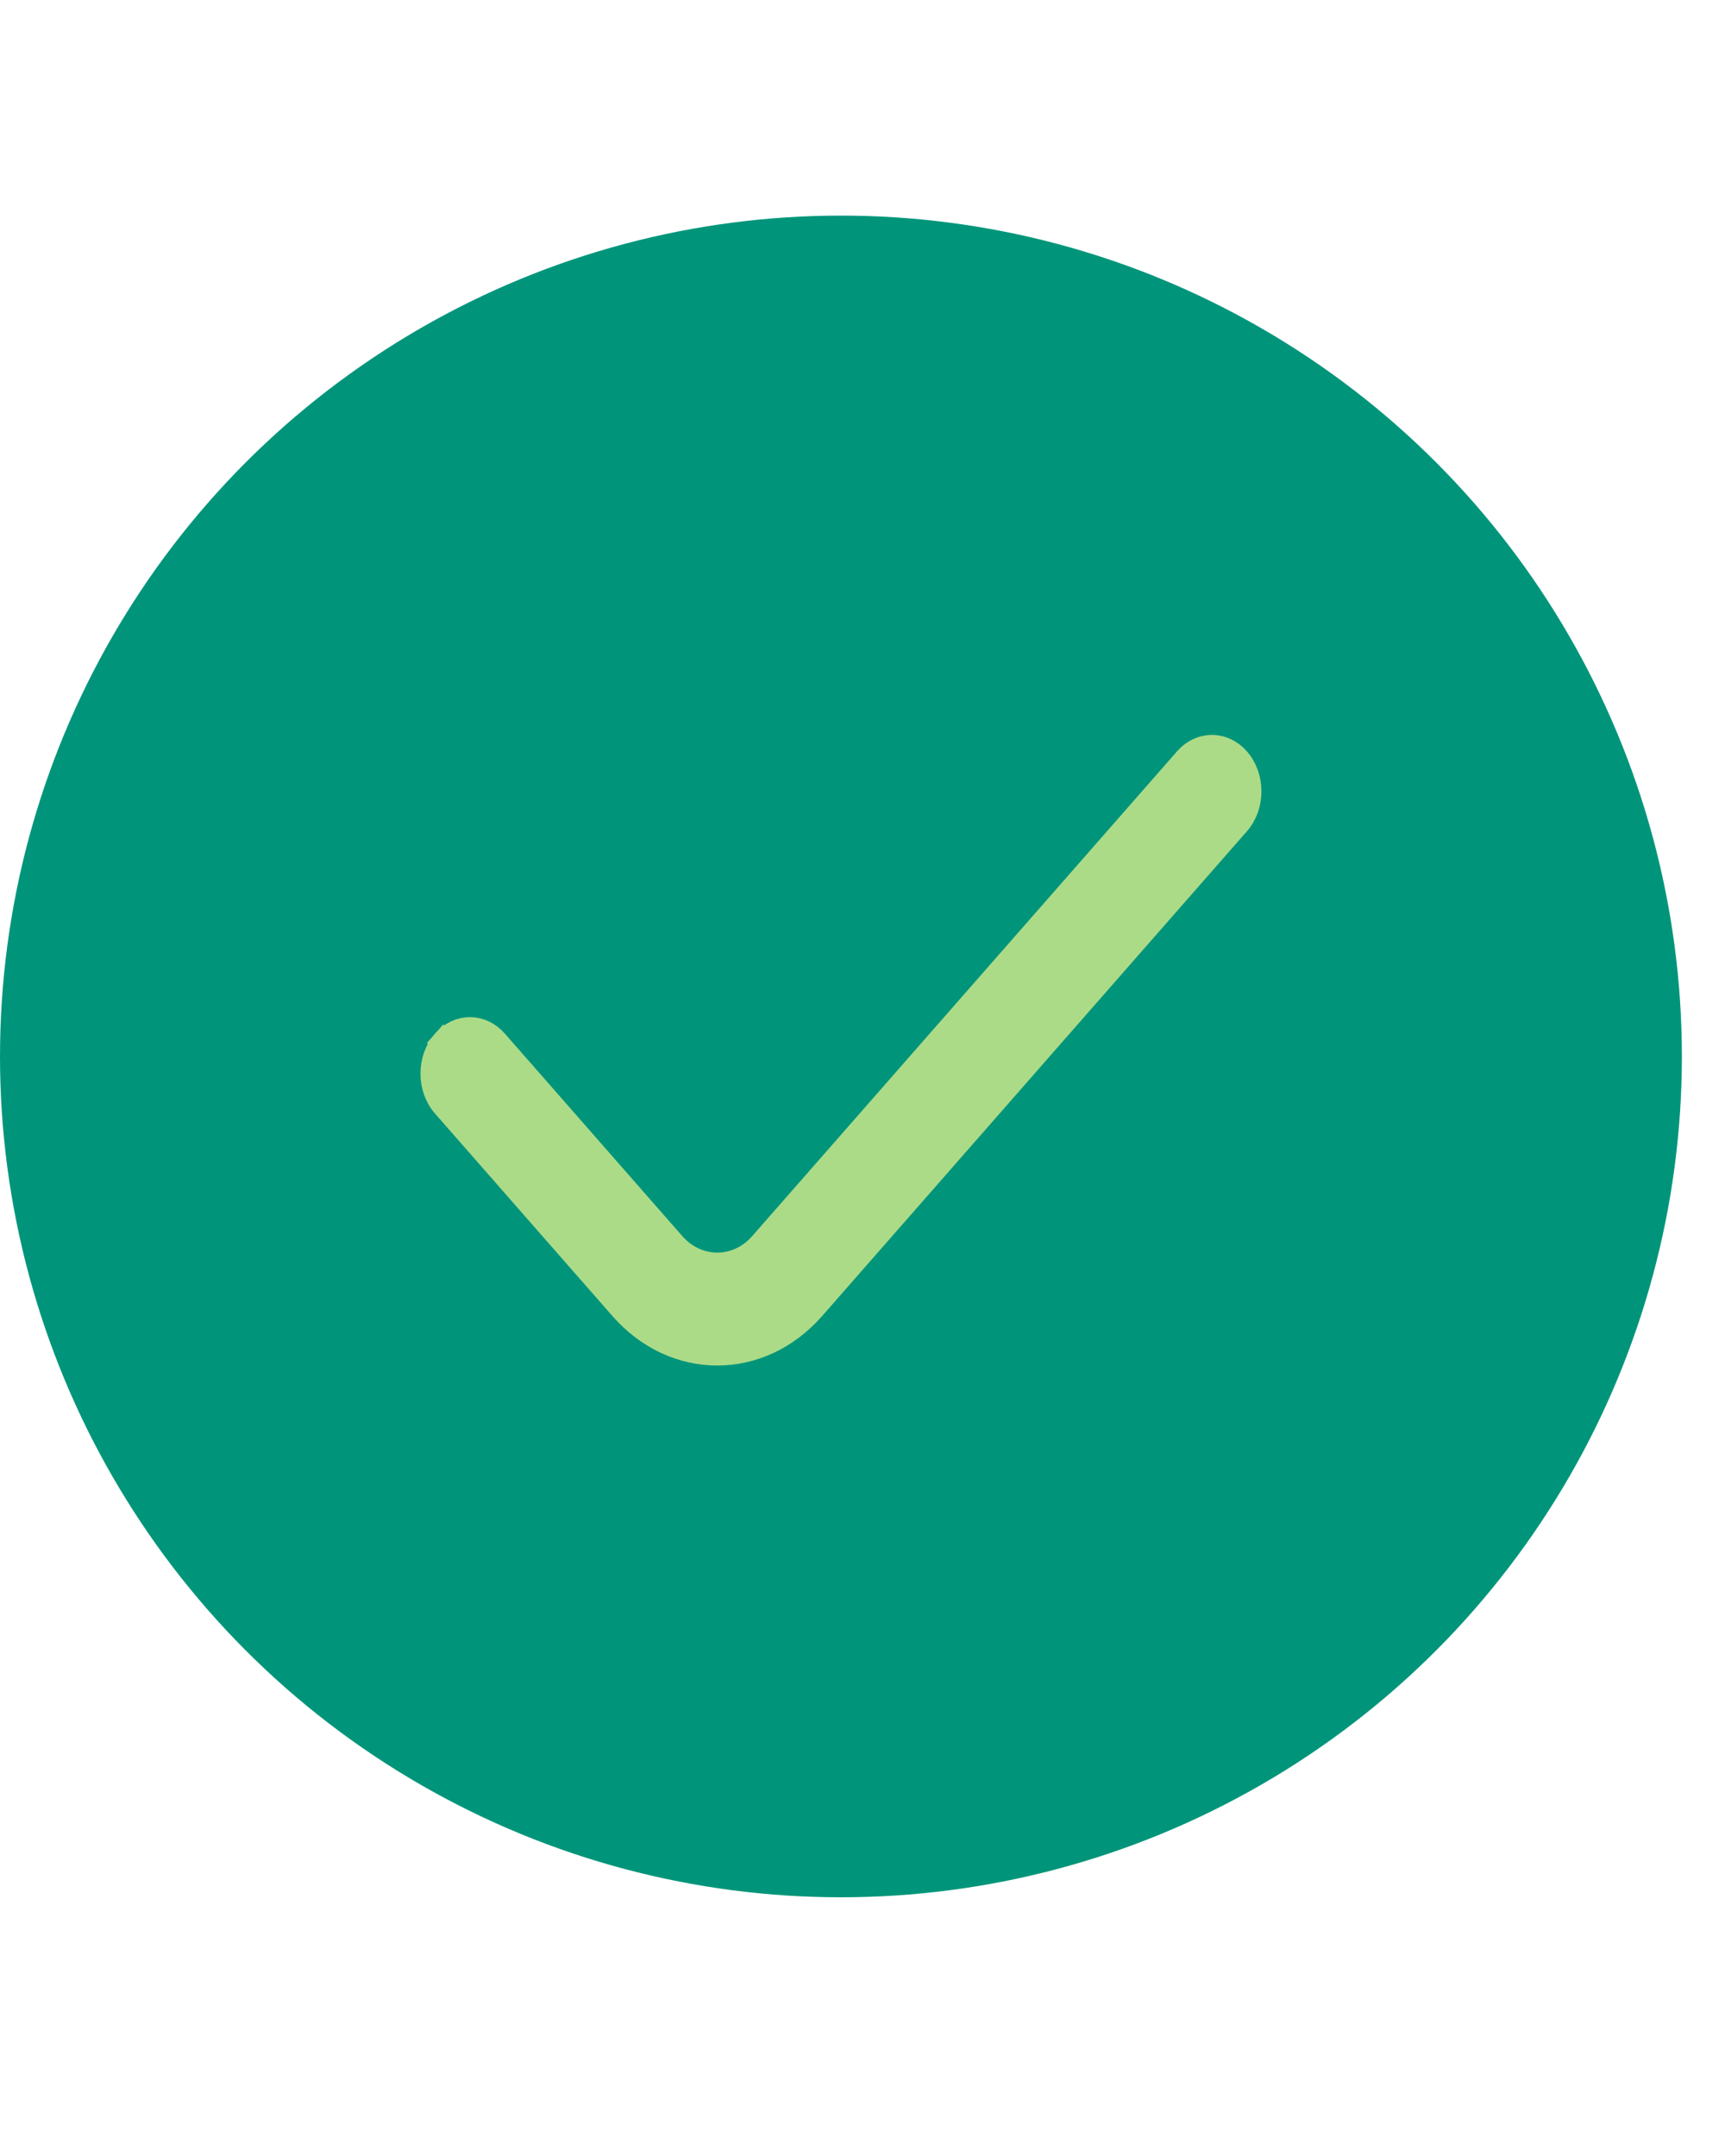
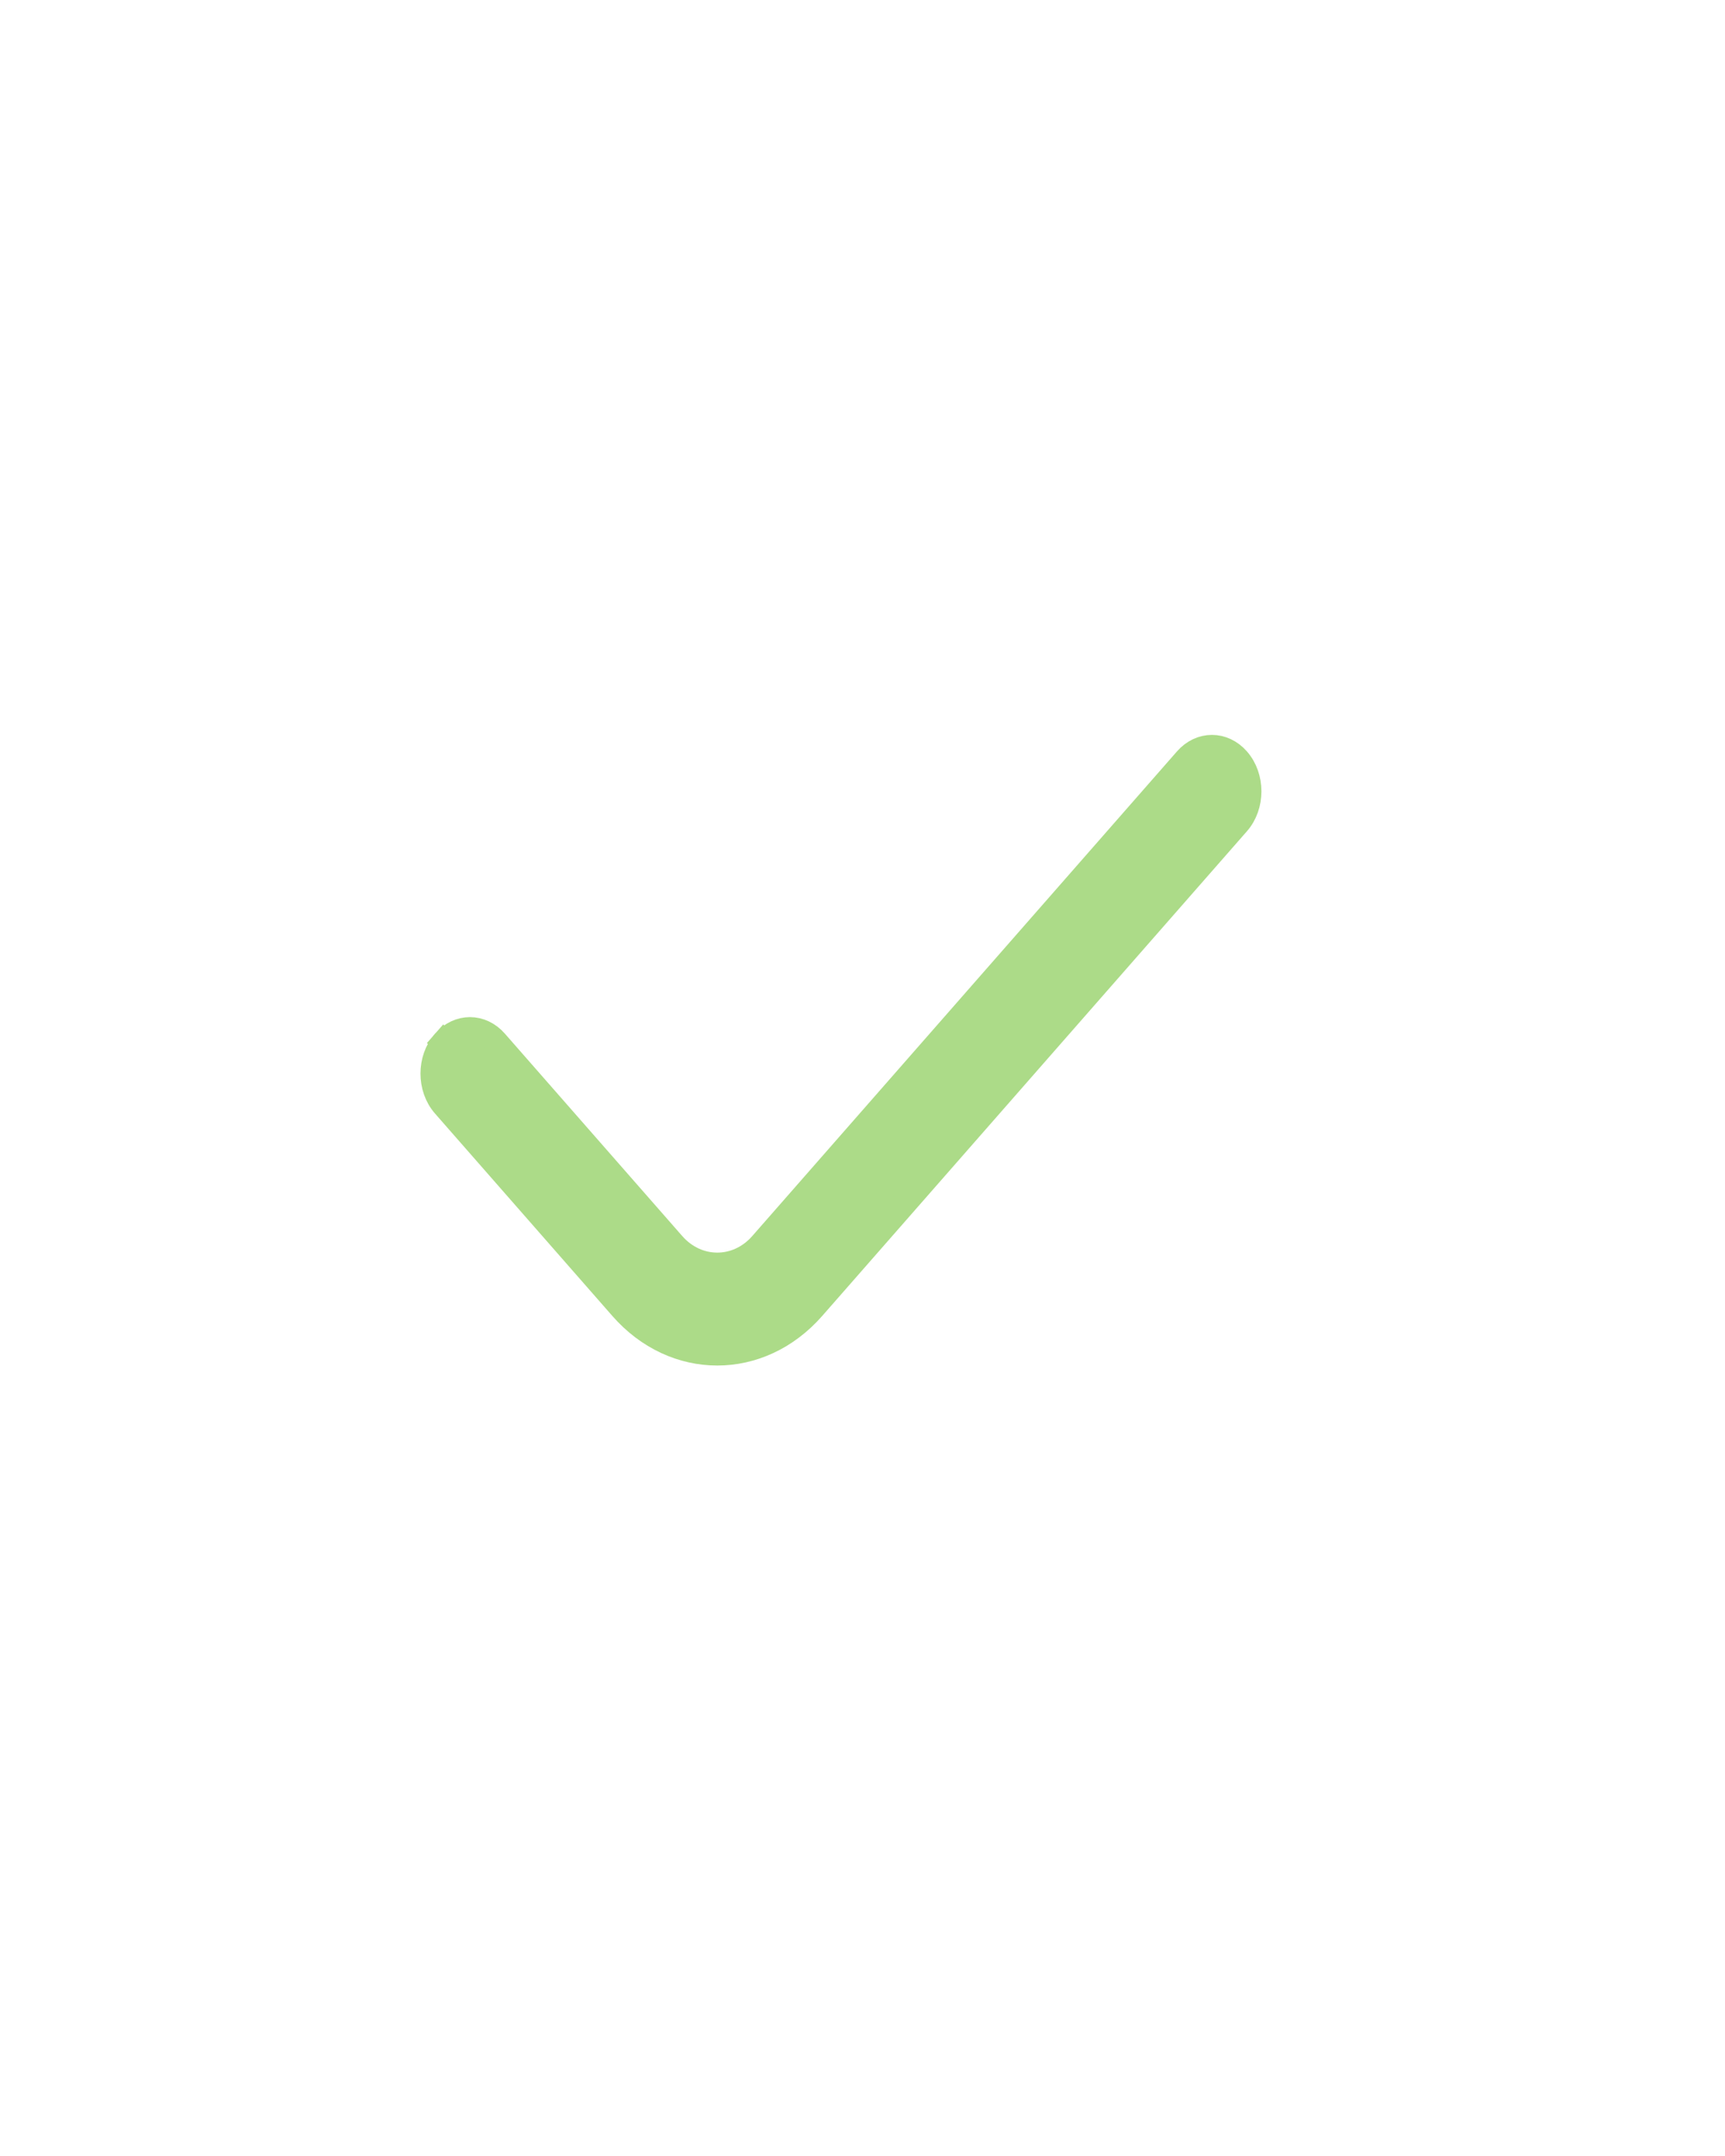
<svg xmlns="http://www.w3.org/2000/svg" width="40" height="50" viewBox="0 0 40 50" fill="none">
-   <circle cx="19.5" cy="24.5" r="19.5" fill="#00957A" />
  <path d="M28.698 17.615C29.052 18.018 29.052 18.686 28.698 19.089L18.85 30.329C17.62 31.732 15.644 31.732 14.415 30.329L10.302 25.634C9.949 25.231 9.949 24.564 10.302 24.161L10.088 23.974L10.302 24.161C10.635 23.78 11.159 23.78 11.492 24.161L15.605 28.855C16.168 29.497 17.097 29.497 17.659 28.855L27.508 17.615C27.841 17.235 28.365 17.235 28.698 17.615Z" fill="#ACDB88" stroke="#ACDB88" stroke-width="0.574" stroke-linecap="round" />
</svg>